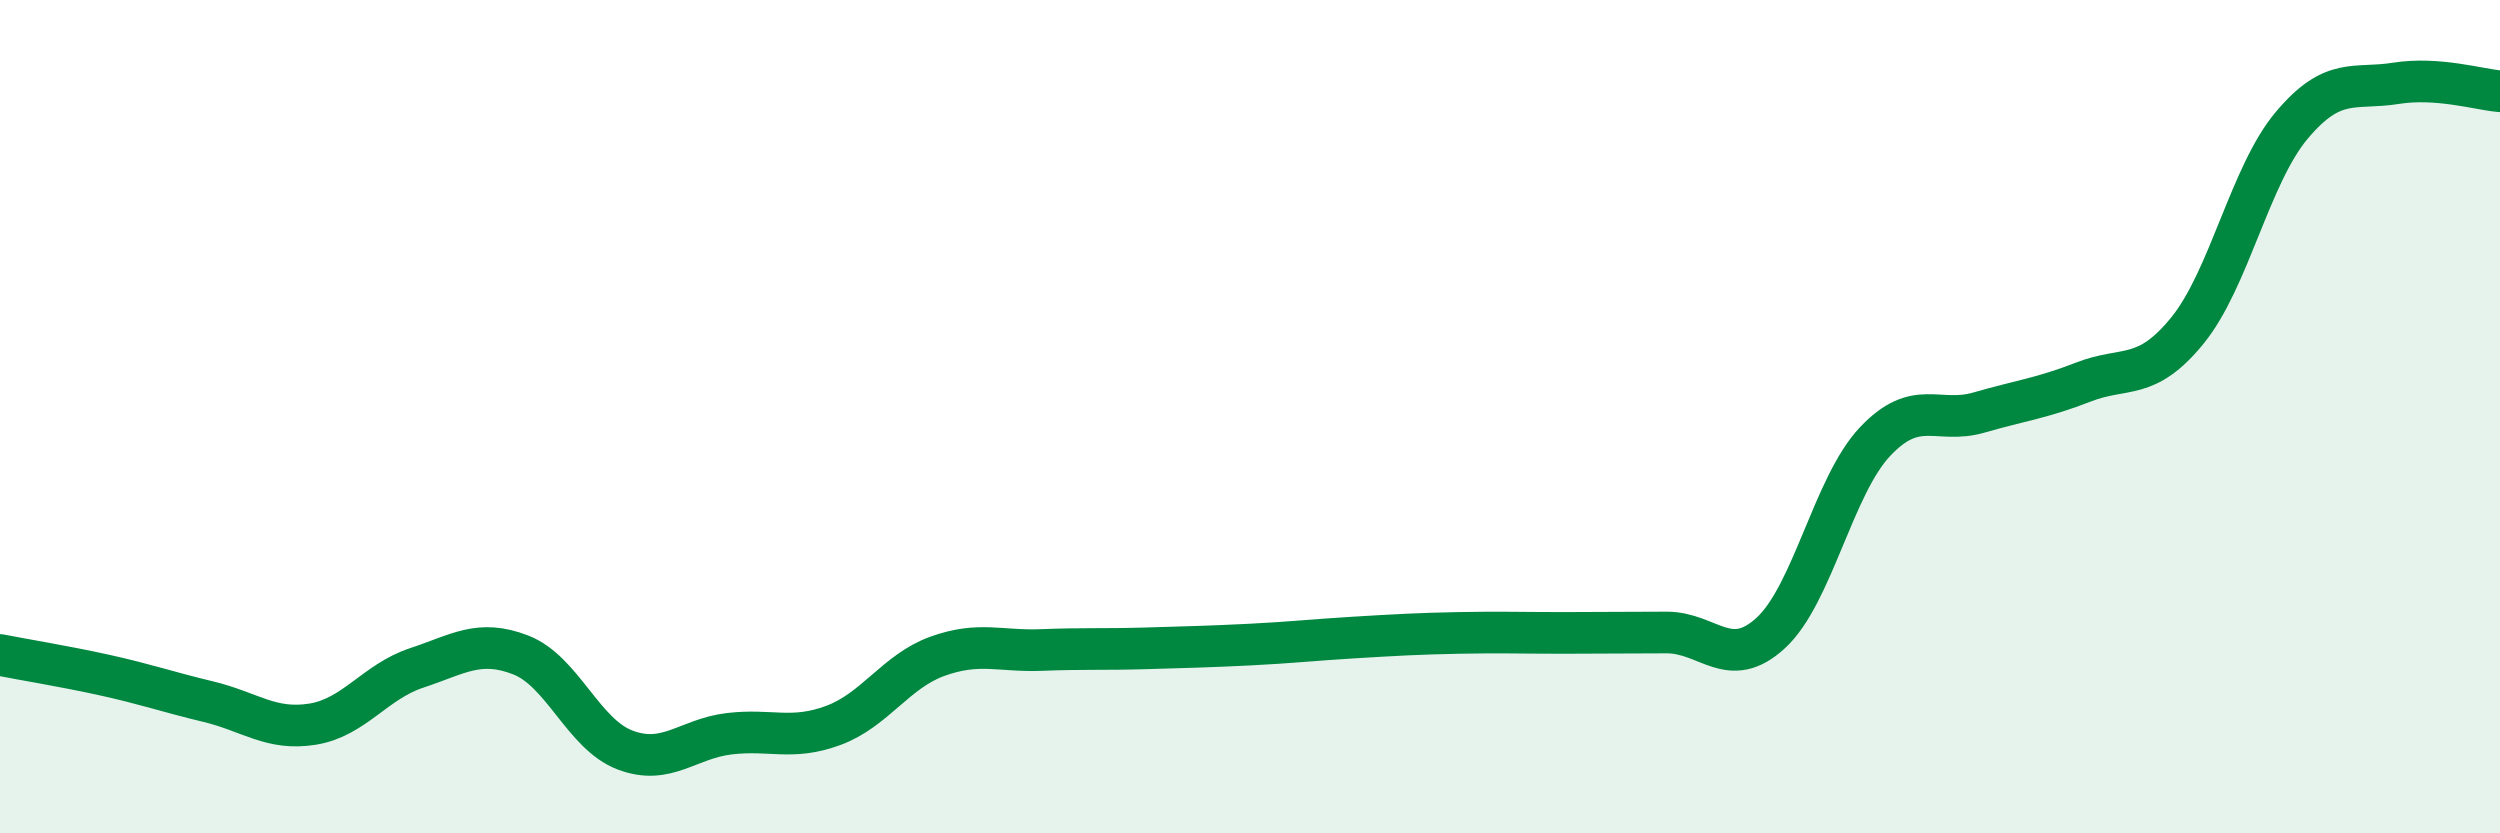
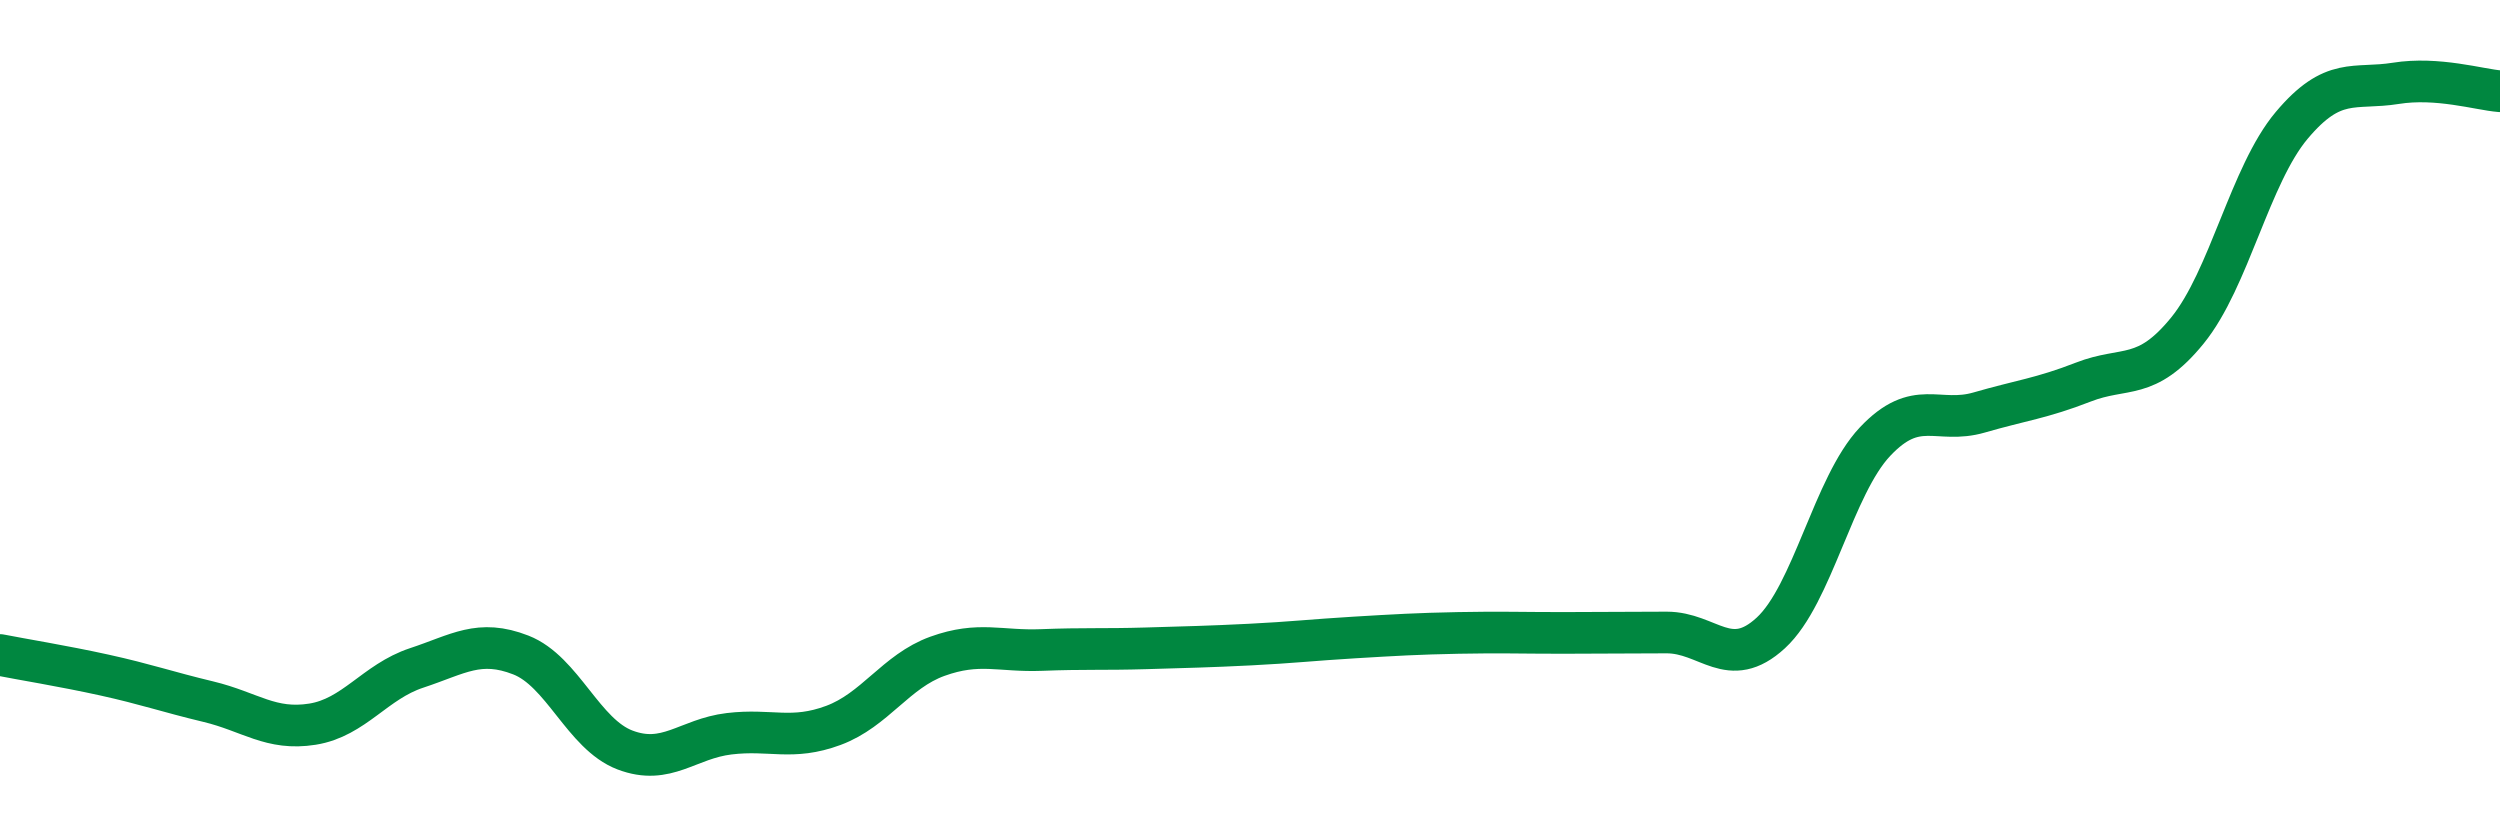
<svg xmlns="http://www.w3.org/2000/svg" width="60" height="20" viewBox="0 0 60 20">
-   <path d="M 0,15.72 C 0.5,15.82 1.5,15.98 2.5,16.2 C 3.5,16.42 4,16.6 5,16.84 C 6,17.08 6.5,17.54 7.5,17.38 C 8.5,17.22 9,16.36 10,16.03 C 11,15.7 11.5,15.33 12.5,15.72 C 13.5,16.11 14,17.62 15,18 C 16,18.38 16.5,17.73 17.5,17.61 C 18.5,17.49 19,17.78 20,17.41 C 21,17.04 21.5,16.11 22.5,15.75 C 23.5,15.39 24,15.64 25,15.6 C 26,15.56 26.5,15.59 27.5,15.56 C 28.5,15.53 29,15.52 30,15.47 C 31,15.42 31.5,15.36 32.5,15.3 C 33.5,15.24 34,15.21 35,15.19 C 36,15.17 36.5,15.19 37.5,15.19 C 38.5,15.19 39,15.18 40,15.18 C 41,15.18 41.5,16.11 42.5,15.19 C 43.5,14.27 44,11.66 45,10.6 C 46,9.54 46.5,10.19 47.5,9.9 C 48.5,9.61 49,9.56 50,9.17 C 51,8.78 51.5,9.16 52.5,7.93 C 53.5,6.7 54,4.2 55,3.01 C 56,1.82 56.5,2.16 57.5,2 C 58.5,1.84 59.5,2.15 60,2.19L60 20L0 20Z" fill="#008740" opacity="0.1" stroke-linecap="round" stroke-linejoin="round" />
  <path d="M 0,15.72 C 0.5,15.82 1.5,15.98 2.5,16.2 C 3.5,16.42 4,16.6 5,16.84 C 6,17.08 6.5,17.54 7.5,17.38 C 8.5,17.22 9,16.36 10,16.03 C 11,15.7 11.5,15.33 12.5,15.72 C 13.5,16.11 14,17.62 15,18 C 16,18.38 16.5,17.73 17.5,17.61 C 18.5,17.49 19,17.78 20,17.41 C 21,17.04 21.5,16.11 22.5,15.75 C 23.5,15.39 24,15.64 25,15.6 C 26,15.56 26.5,15.59 27.5,15.56 C 28.5,15.53 29,15.52 30,15.47 C 31,15.42 31.5,15.36 32.5,15.3 C 33.5,15.24 34,15.21 35,15.19 C 36,15.17 36.5,15.19 37.5,15.19 C 38.5,15.19 39,15.18 40,15.18 C 41,15.18 41.5,16.11 42.5,15.19 C 43.5,14.27 44,11.66 45,10.6 C 46,9.54 46.5,10.19 47.5,9.9 C 48.5,9.61 49,9.56 50,9.17 C 51,8.78 51.5,9.16 52.5,7.93 C 53.5,6.7 54,4.2 55,3.01 C 56,1.82 56.5,2.16 57.5,2 C 58.5,1.84 59.5,2.15 60,2.19" stroke="#008740" stroke-width="1" fill="none" stroke-linecap="round" stroke-linejoin="round" />
</svg>